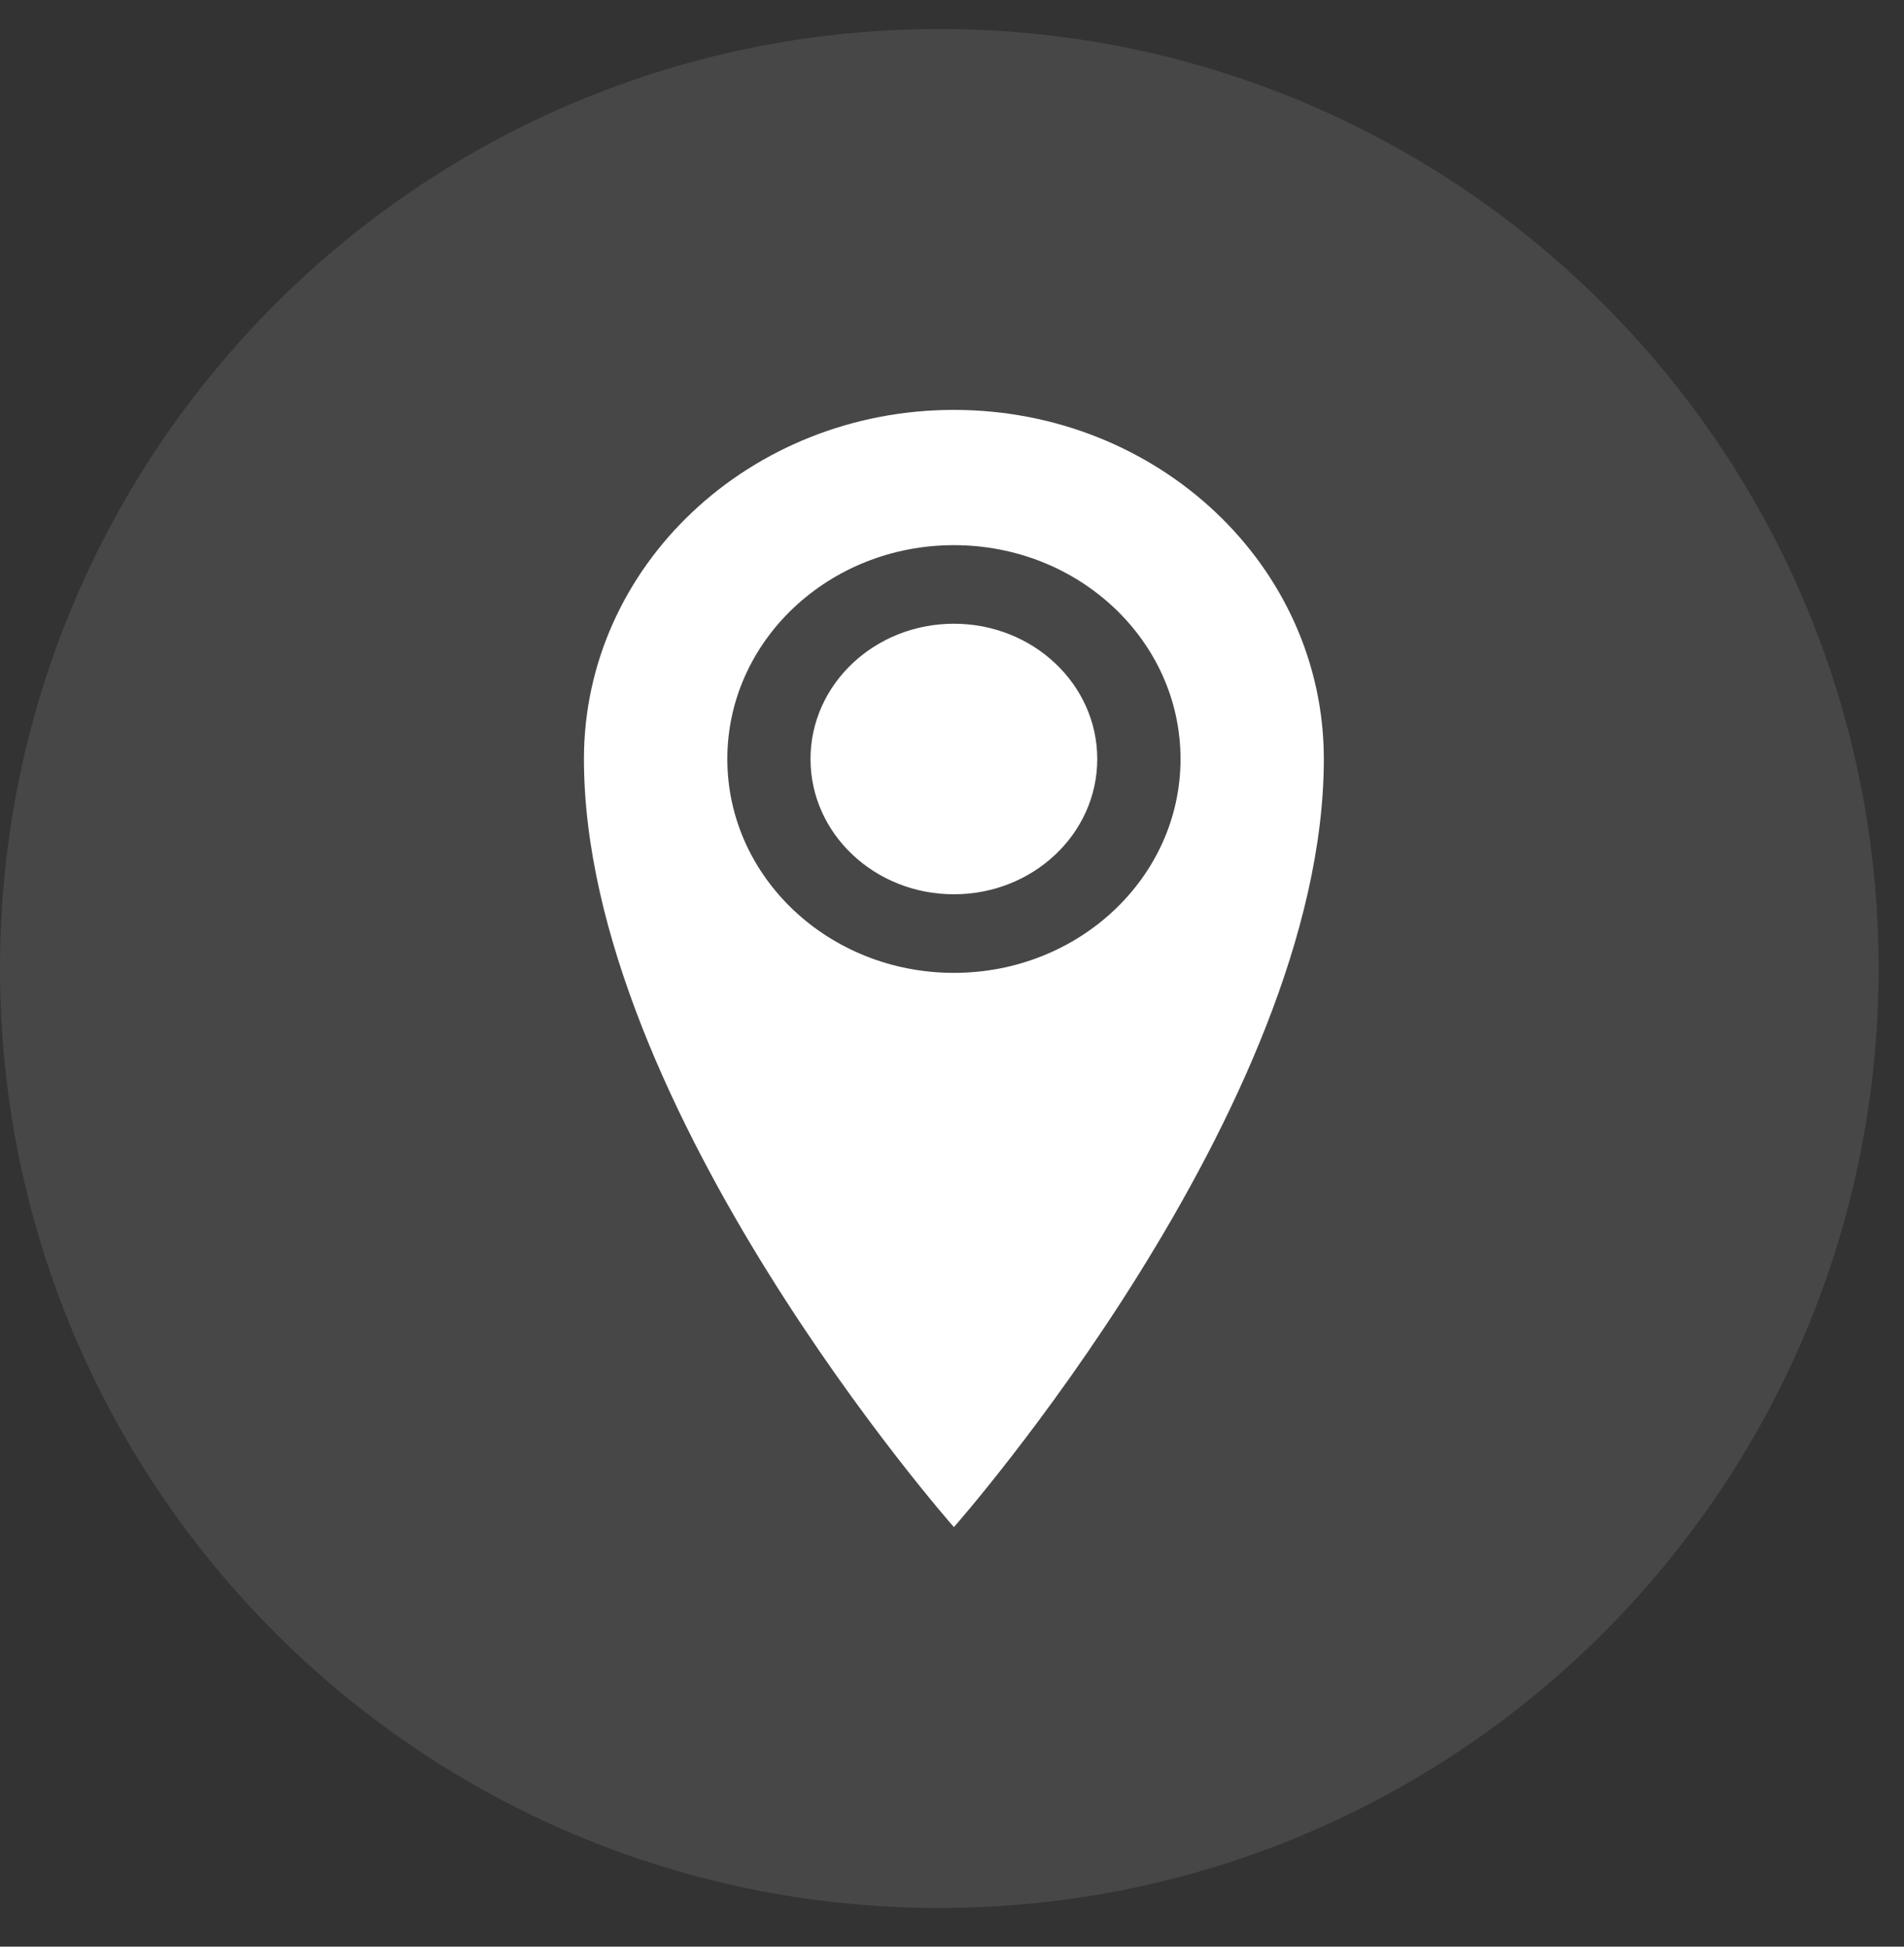
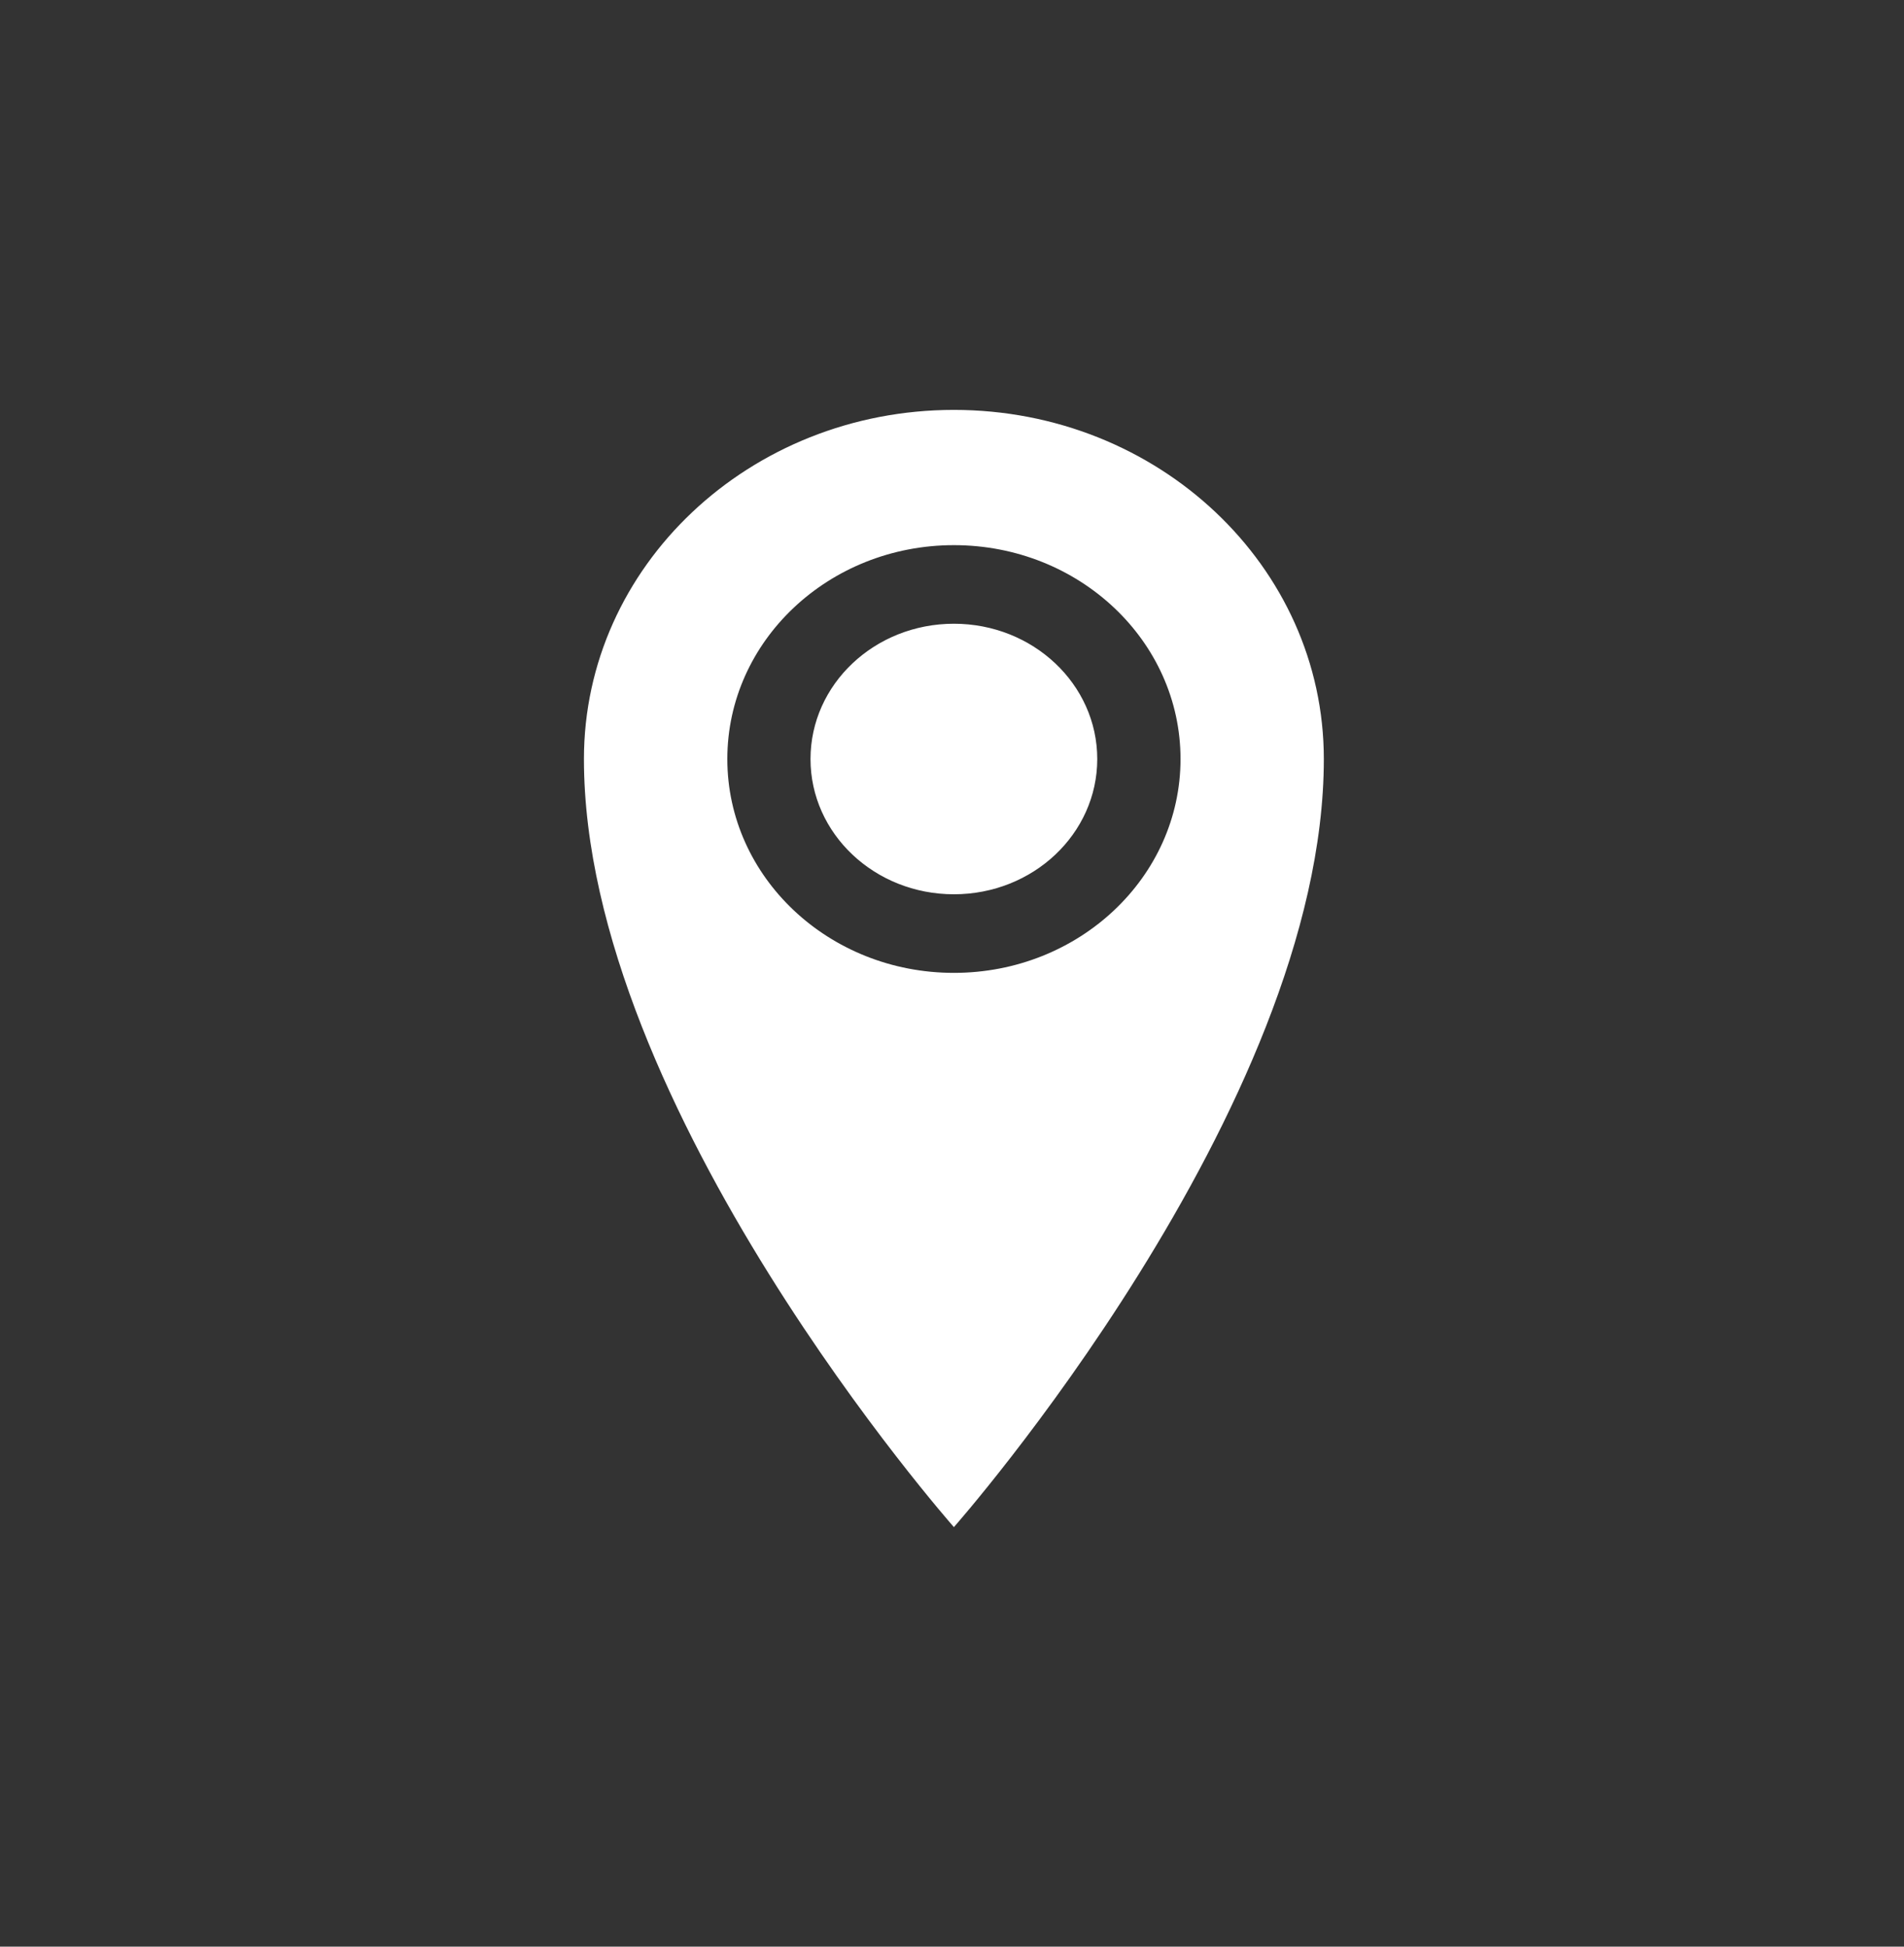
<svg xmlns="http://www.w3.org/2000/svg" width="45" height="46" viewBox="0 0 45 46" fill="none">
  <rect x="0" y="0" width="45" height="46" fill="#333333" stroke="none" />
-   <path opacity="0.1" d="M22.2 45.086C34.461 45.086 44.4 35.146 44.4 22.886C44.4 10.625 34.461 0.686 22.2 0.686C9.939 0.686 0 10.625 0 22.886C0 35.146 9.939 45.086 22.2 45.086Z" fill="white" />
  <path fill-rule="evenodd" clip-rule="evenodd" d="M22.545 9.686C17.715 9.686 13.801 13.379 13.801 17.936C13.801 26.186 22.545 36.086 22.545 36.086C22.545 36.086 31.288 26.186 31.288 17.936C31.288 13.379 27.374 9.686 22.545 9.686ZM22.545 22.989C19.587 22.989 17.19 20.727 17.19 17.936C17.19 15.144 19.587 12.882 22.545 12.882C25.503 12.882 27.901 15.144 27.901 17.936C27.901 20.727 25.503 22.989 22.545 22.989ZM19.156 17.936C19.156 16.17 20.673 14.739 22.545 14.739C24.416 14.739 25.933 16.17 25.933 17.936C25.933 19.702 24.416 21.132 22.545 21.132C20.673 21.132 19.156 19.702 19.156 17.936Z" fill="white" />
</svg>